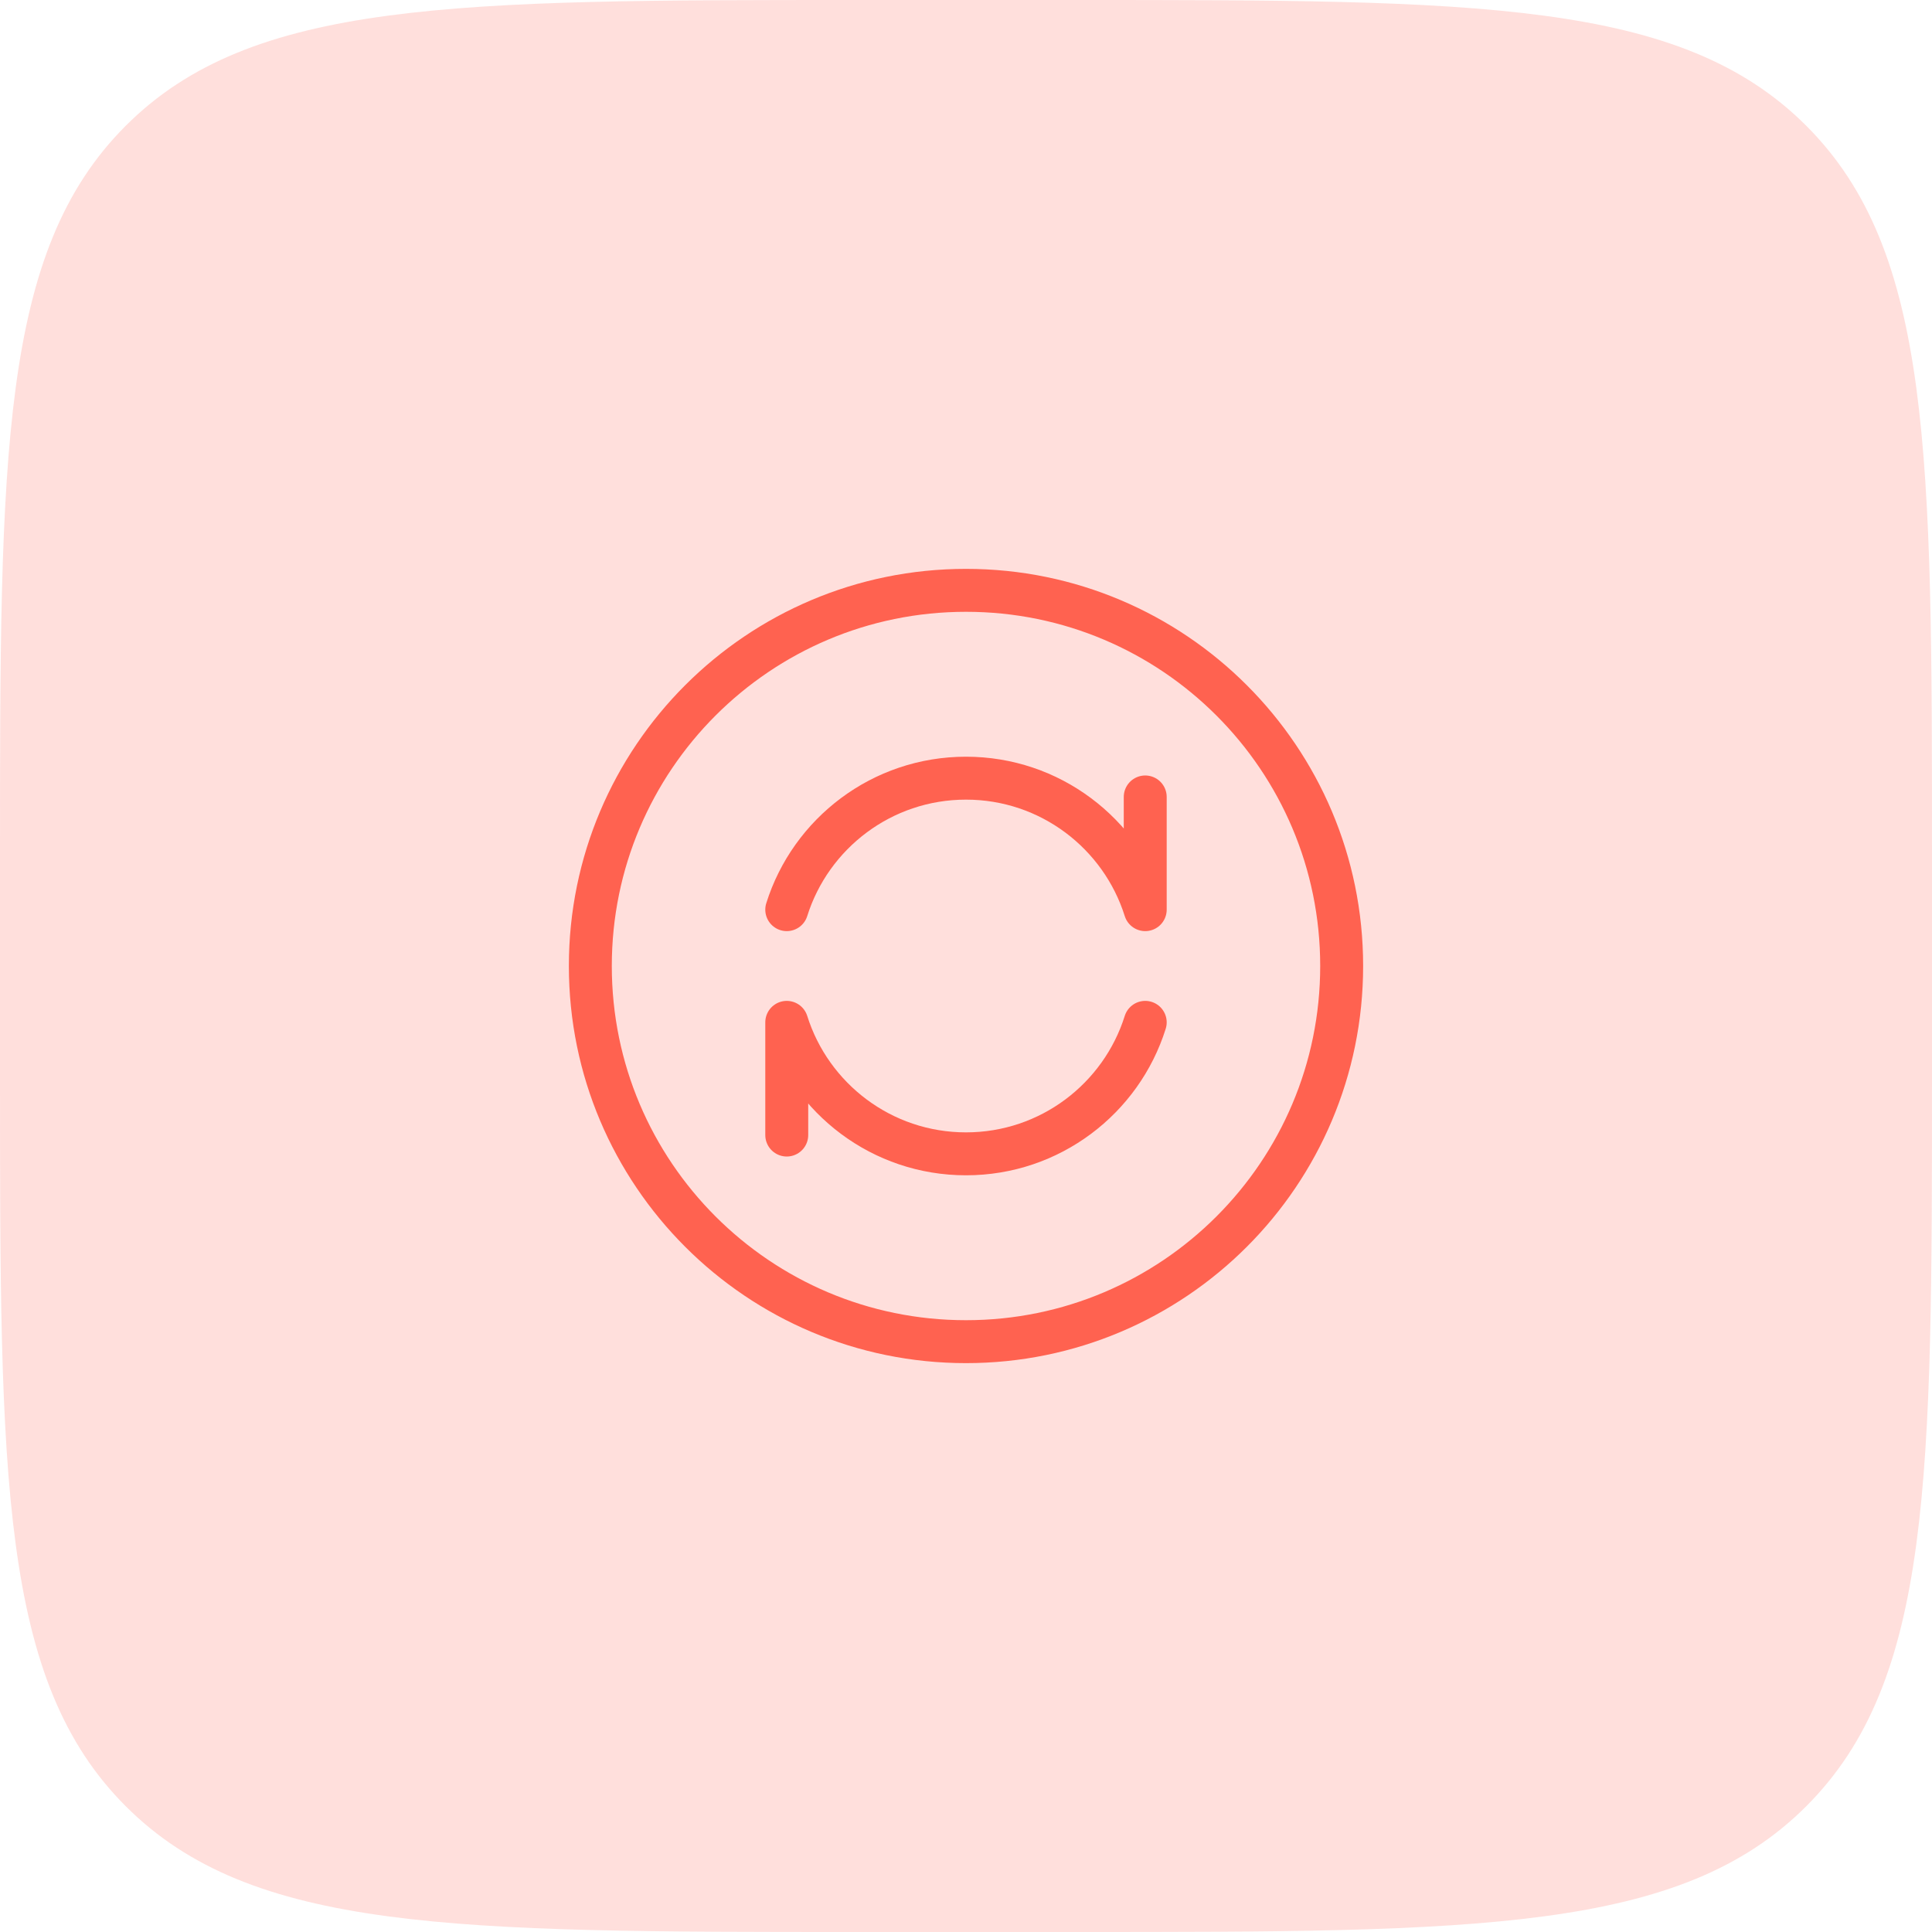
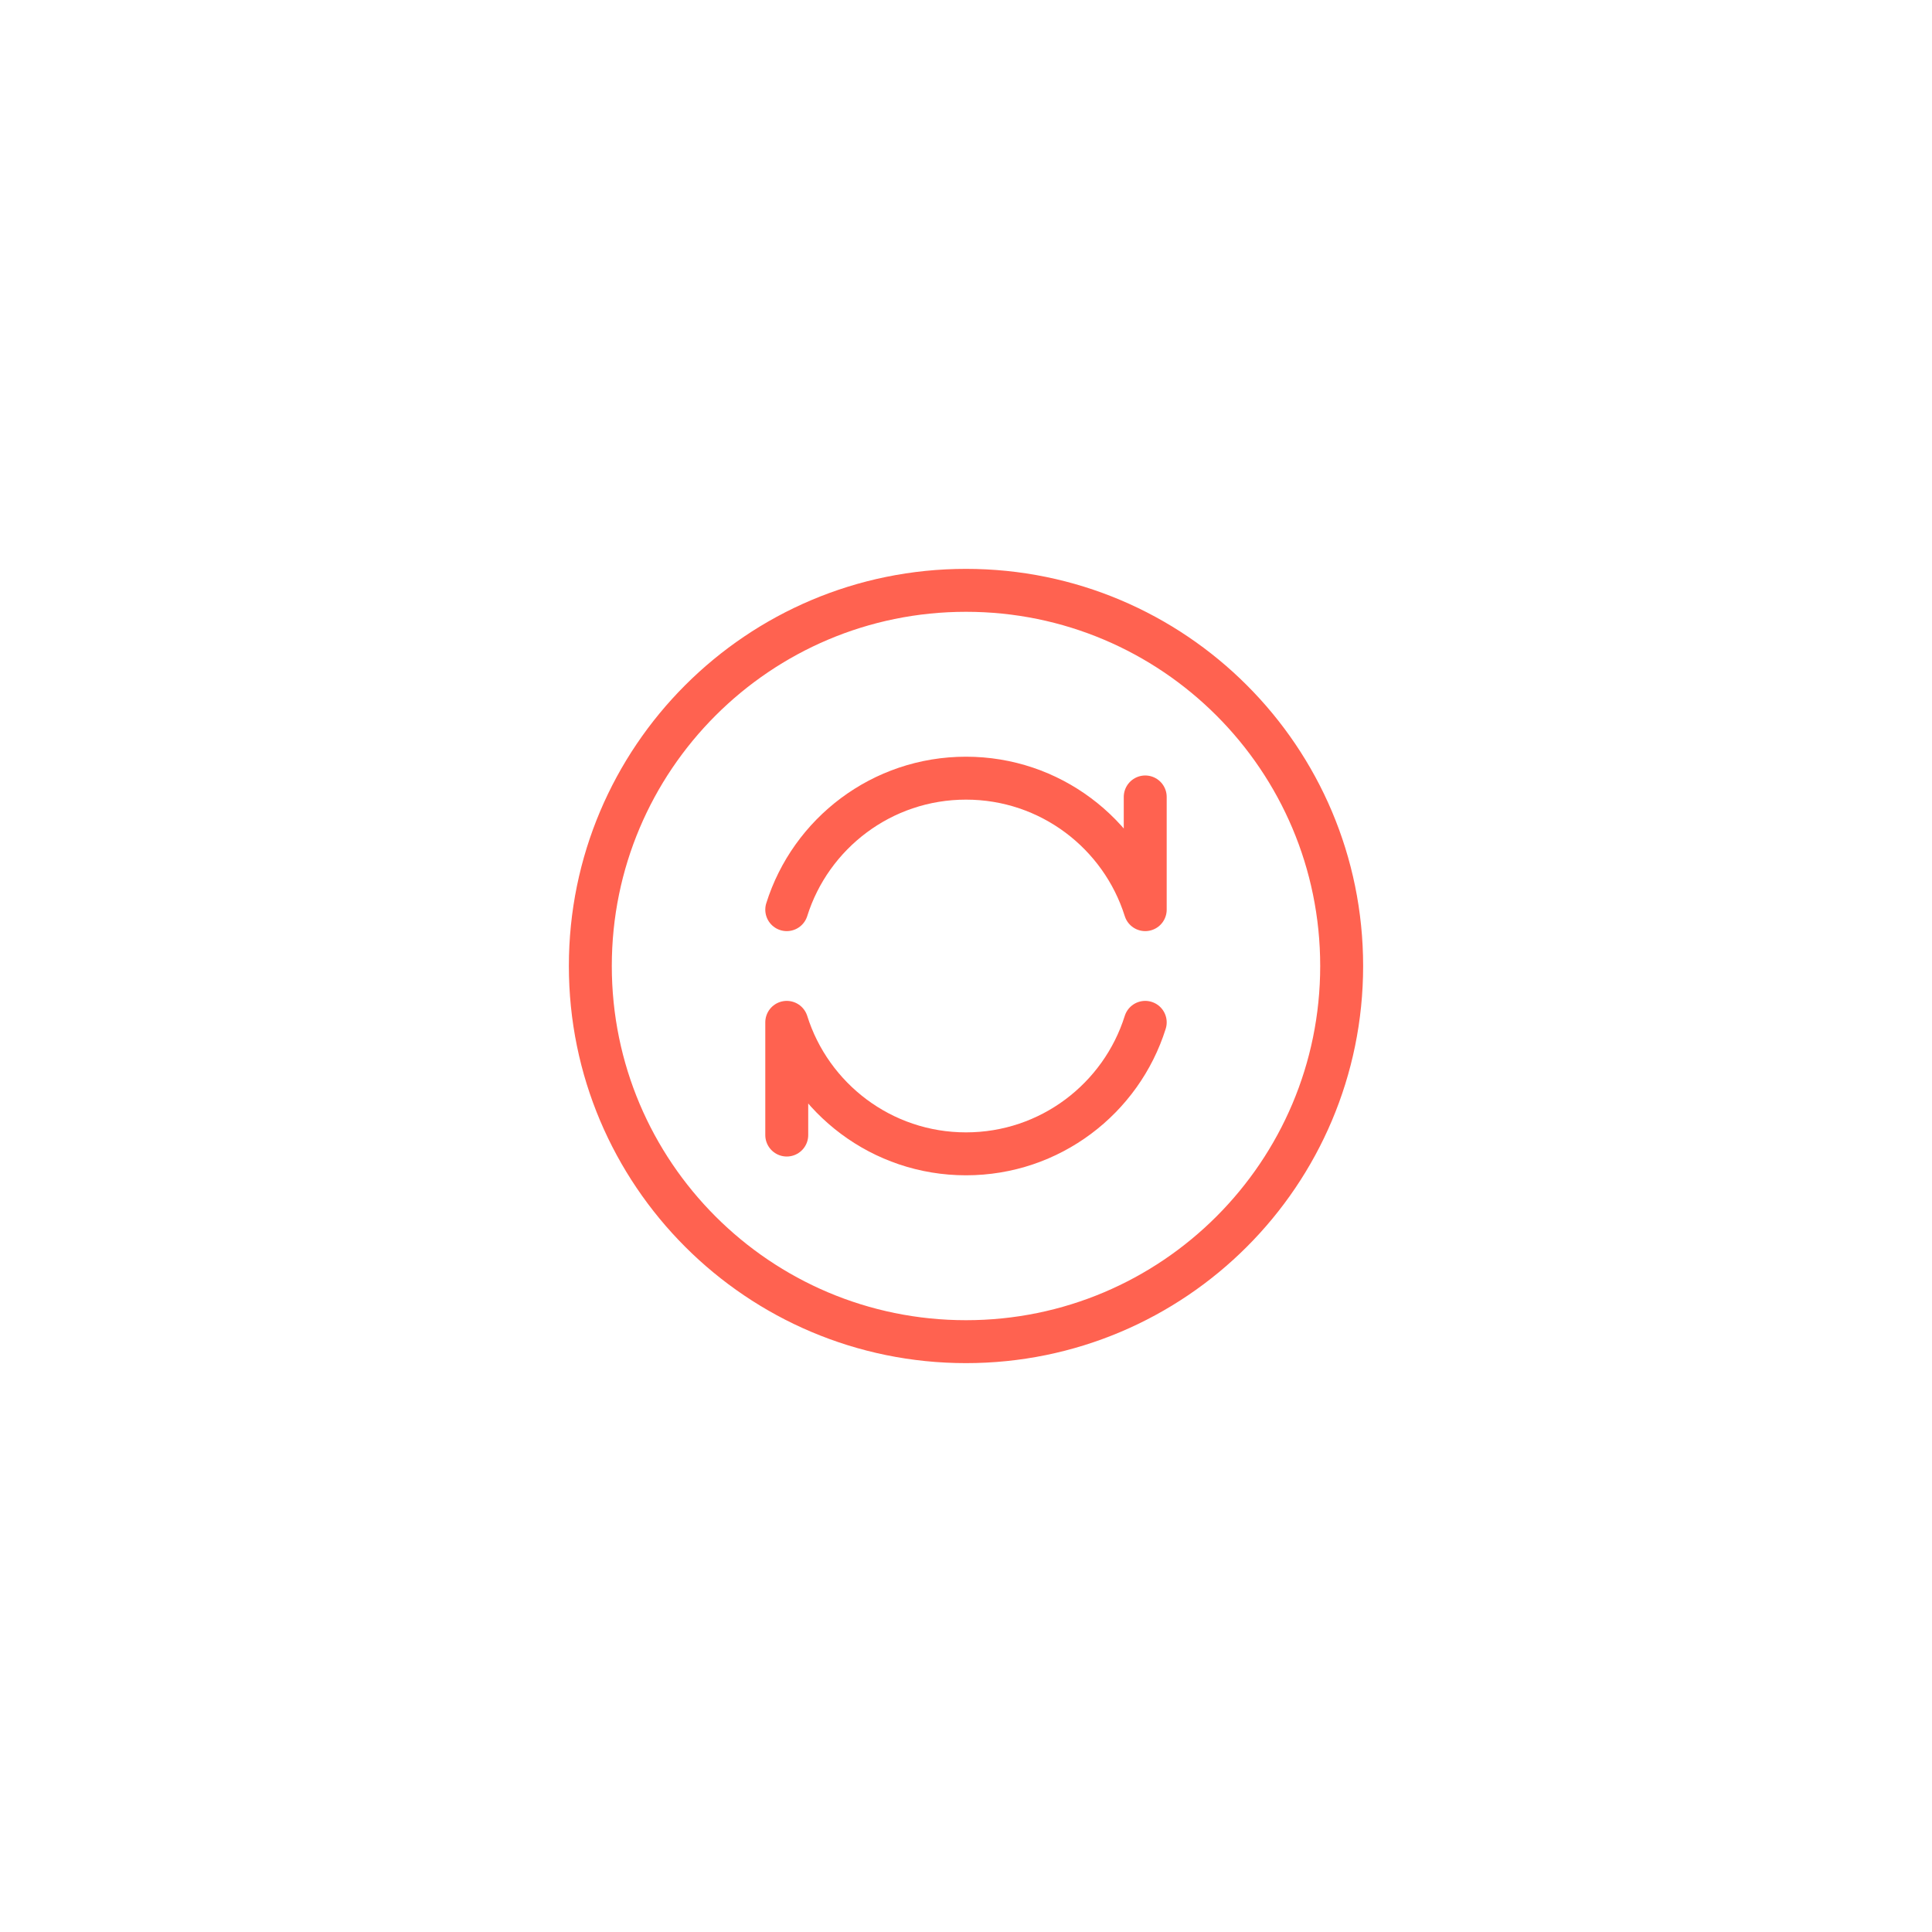
<svg xmlns="http://www.w3.org/2000/svg" width="90" height="90" viewBox="0 0 90 90" fill="none">
-   <path d="M0 40C0 21.144 0 11.716 5.858 5.858C11.716 0 21.144 0 40 0H50C68.856 0 78.284 0 84.142 5.858C90 11.716 90 21.144 90 40V50C90 68.856 90 78.284 84.142 84.142C78.284 90 68.856 90 50 90H40C21.144 90 11.716 90 5.858 84.142C0 78.284 0 68.856 0 50V40Z" fill="#FF6250" fill-opacity="0.2" />
  <path d="M45 62.5C54.665 62.5 62.5 54.665 62.5 45C62.5 35.335 54.665 27.5 45 27.5C35.335 27.5 27.5 35.335 27.5 45C27.5 54.665 35.335 62.5 45 62.5Z" stroke="#FF6250" stroke-width="2" stroke-linecap="round" stroke-linejoin="round" />
  <path d="M53.349 47.625C52.234 51.175 48.918 53.75 45 53.75C41.082 53.75 37.765 51.175 36.65 47.625V52.875" stroke="#FF6250" stroke-width="2" stroke-linecap="round" stroke-linejoin="round" />
  <path d="M53.349 37.125V42.375C52.234 38.825 48.918 36.25 45 36.25C41.082 36.25 37.765 38.825 36.65 42.375" stroke="#FF6250" stroke-width="2" stroke-linecap="round" stroke-linejoin="round" />
</svg>